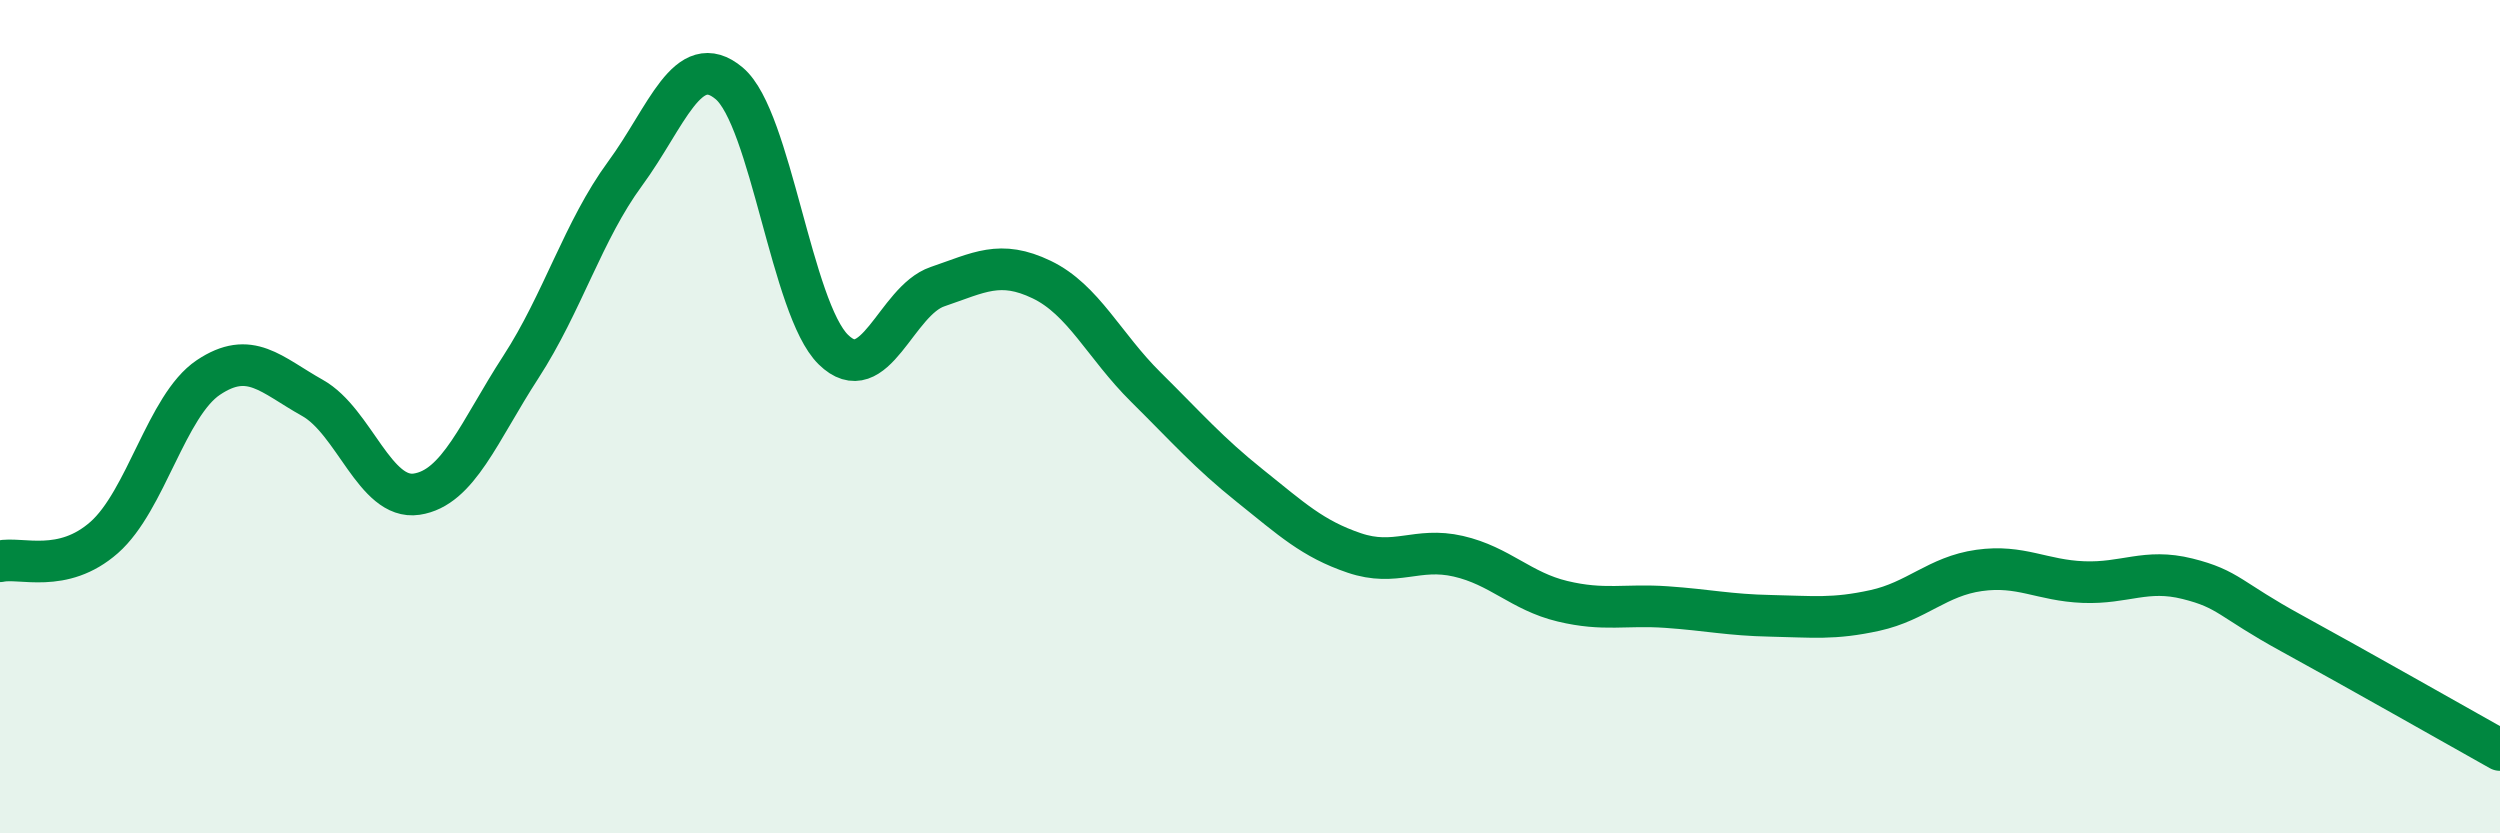
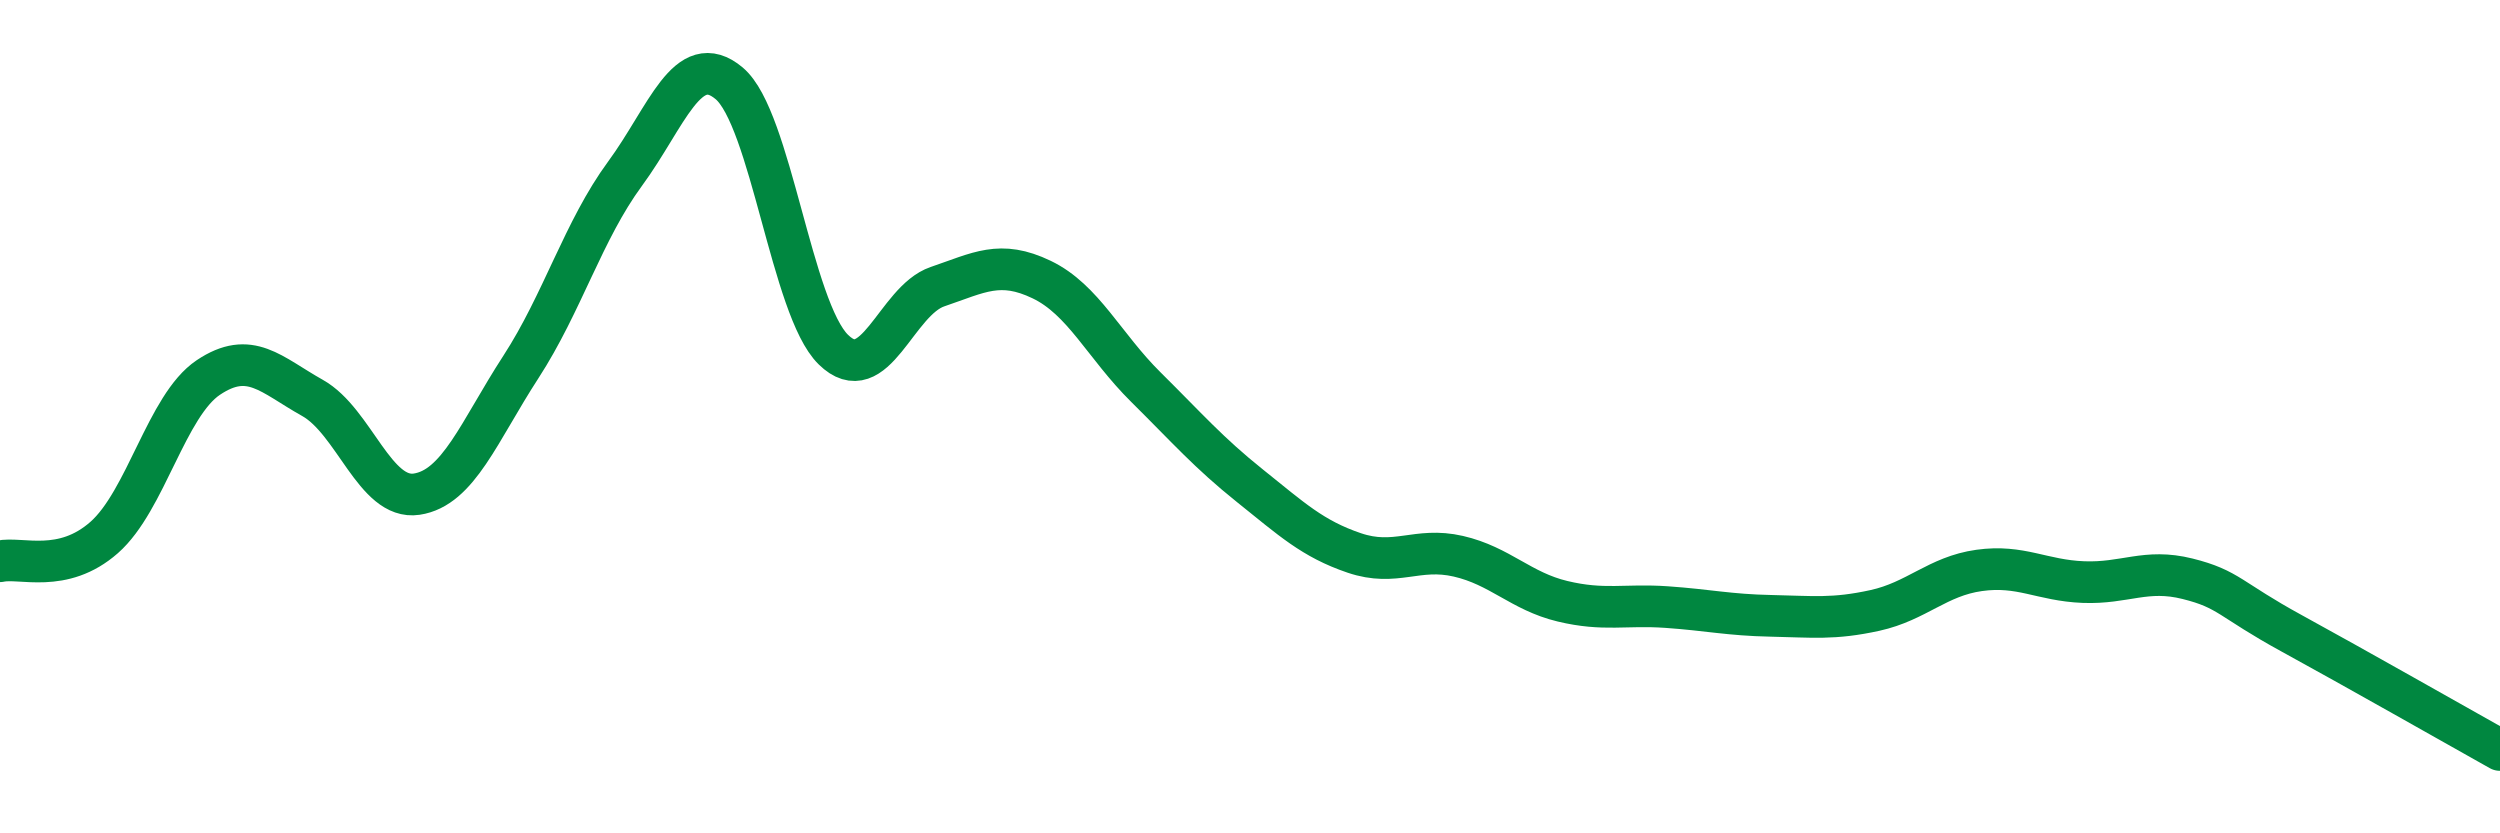
<svg xmlns="http://www.w3.org/2000/svg" width="60" height="20" viewBox="0 0 60 20">
-   <path d="M 0,13.47 C 0.5,13.36 1.5,13.78 2.5,12.9 C 3.5,12.02 4,9.73 5,9.06 C 6,8.39 6.5,8.99 7.5,9.55 C 8.5,10.11 9,12.01 10,11.86 C 11,11.71 11.5,10.35 12.5,8.81 C 13.5,7.27 14,5.53 15,4.17 C 16,2.81 16.5,1.16 17.5,2 C 18.5,2.84 19,7.41 20,8.39 C 21,9.37 21.5,7.22 22.5,6.88 C 23.5,6.54 24,6.23 25,6.71 C 26,7.19 26.5,8.3 27.5,9.29 C 28.5,10.28 29,10.86 30,11.66 C 31,12.46 31.5,12.93 32.5,13.27 C 33.5,13.61 34,13.12 35,13.35 C 36,13.58 36.5,14.19 37.5,14.43 C 38.5,14.67 39,14.5 40,14.57 C 41,14.64 41.5,14.76 42.5,14.78 C 43.5,14.8 44,14.87 45,14.65 C 46,14.43 46.5,13.83 47.5,13.69 C 48.5,13.55 49,13.93 50,13.97 C 51,14.01 51.5,13.64 52.5,13.89 C 53.5,14.14 53.5,14.38 55,15.2 C 56.5,16.02 59,17.44 60,18L60 20L0 20Z" fill="#008740" opacity="0.1" stroke-linecap="round" stroke-linejoin="round" />
  <path d="M 0,13.47 C 0.5,13.36 1.5,13.78 2.5,12.9 C 3.5,12.02 4,9.73 5,9.06 C 6,8.39 6.5,8.99 7.5,9.55 C 8.5,10.11 9,12.01 10,11.86 C 11,11.71 11.5,10.35 12.5,8.81 C 13.5,7.27 14,5.53 15,4.17 C 16,2.81 16.5,1.16 17.5,2 C 18.5,2.84 19,7.41 20,8.39 C 21,9.37 21.5,7.22 22.5,6.88 C 23.5,6.54 24,6.23 25,6.71 C 26,7.19 26.5,8.3 27.5,9.29 C 28.5,10.28 29,10.86 30,11.66 C 31,12.46 31.5,12.93 32.5,13.27 C 33.5,13.61 34,13.12 35,13.35 C 36,13.58 36.5,14.19 37.5,14.43 C 38.5,14.67 39,14.5 40,14.57 C 41,14.64 41.5,14.76 42.5,14.78 C 43.5,14.8 44,14.87 45,14.65 C 46,14.43 46.5,13.83 47.5,13.69 C 48.5,13.55 49,13.93 50,13.97 C 51,14.01 51.5,13.64 52.5,13.89 C 53.5,14.14 53.5,14.38 55,15.2 C 56.5,16.02 59,17.44 60,18" stroke="#008740" stroke-width="1" fill="none" stroke-linecap="round" stroke-linejoin="round" />
</svg>